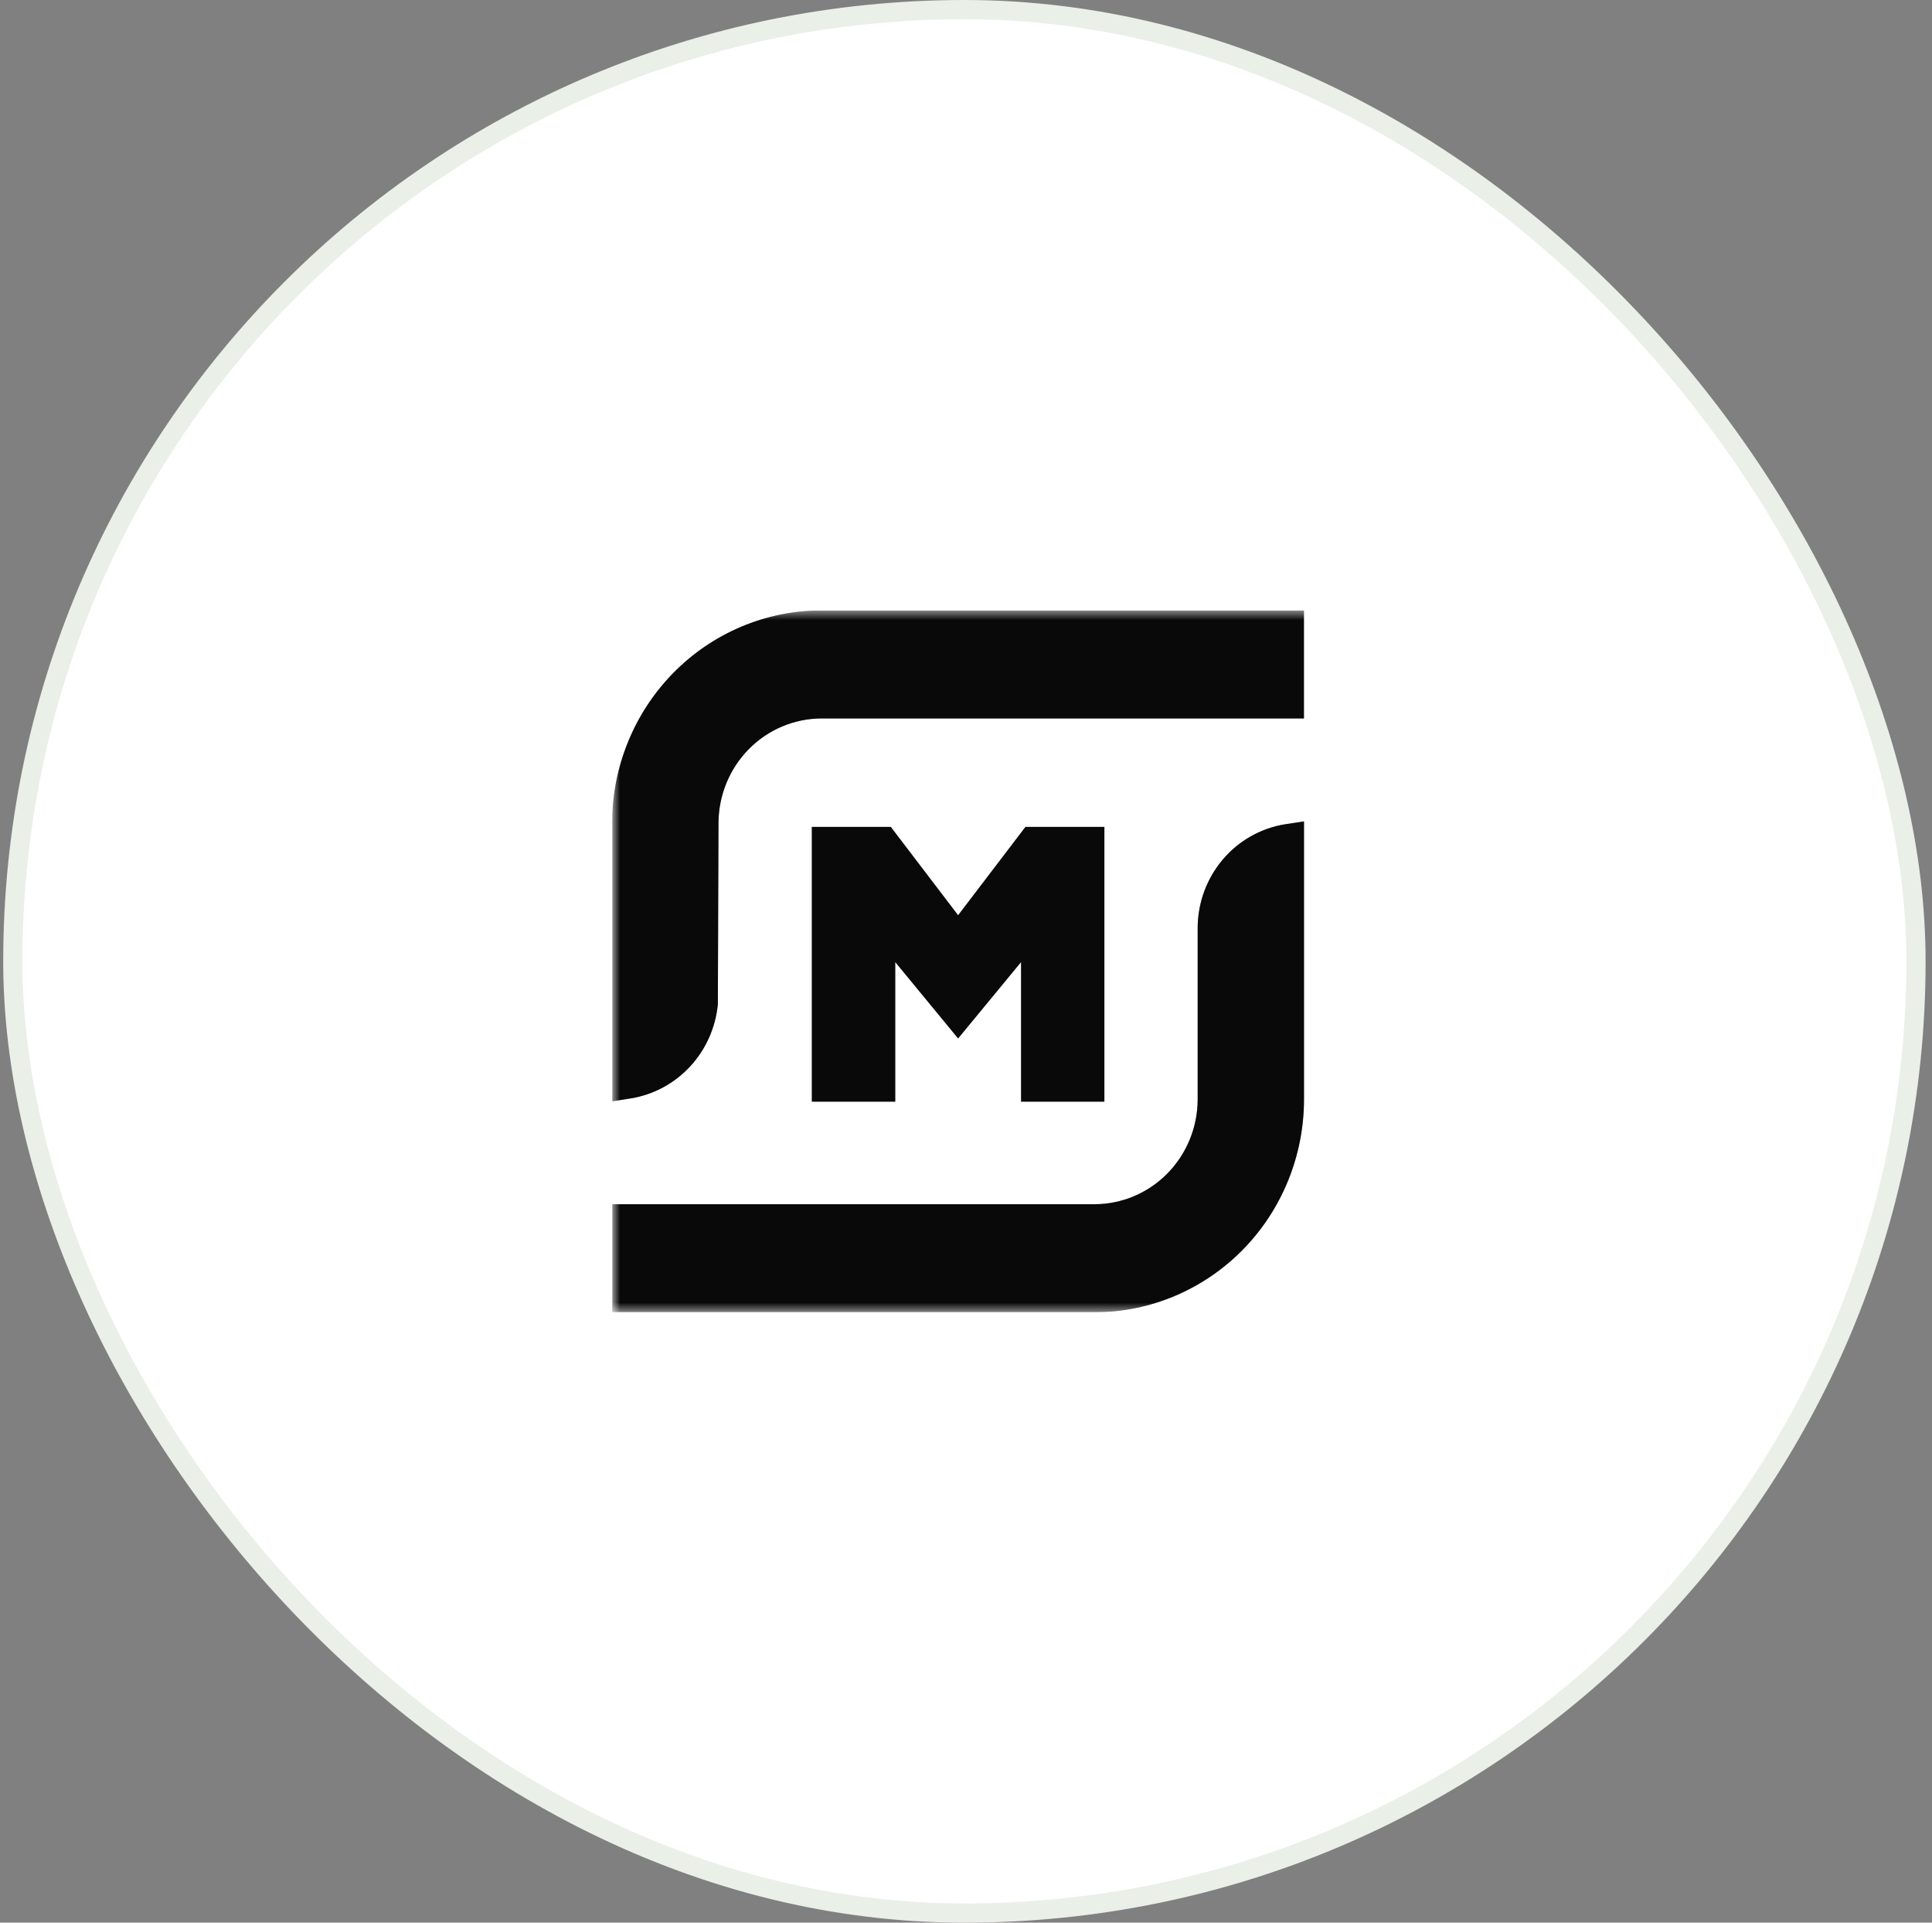
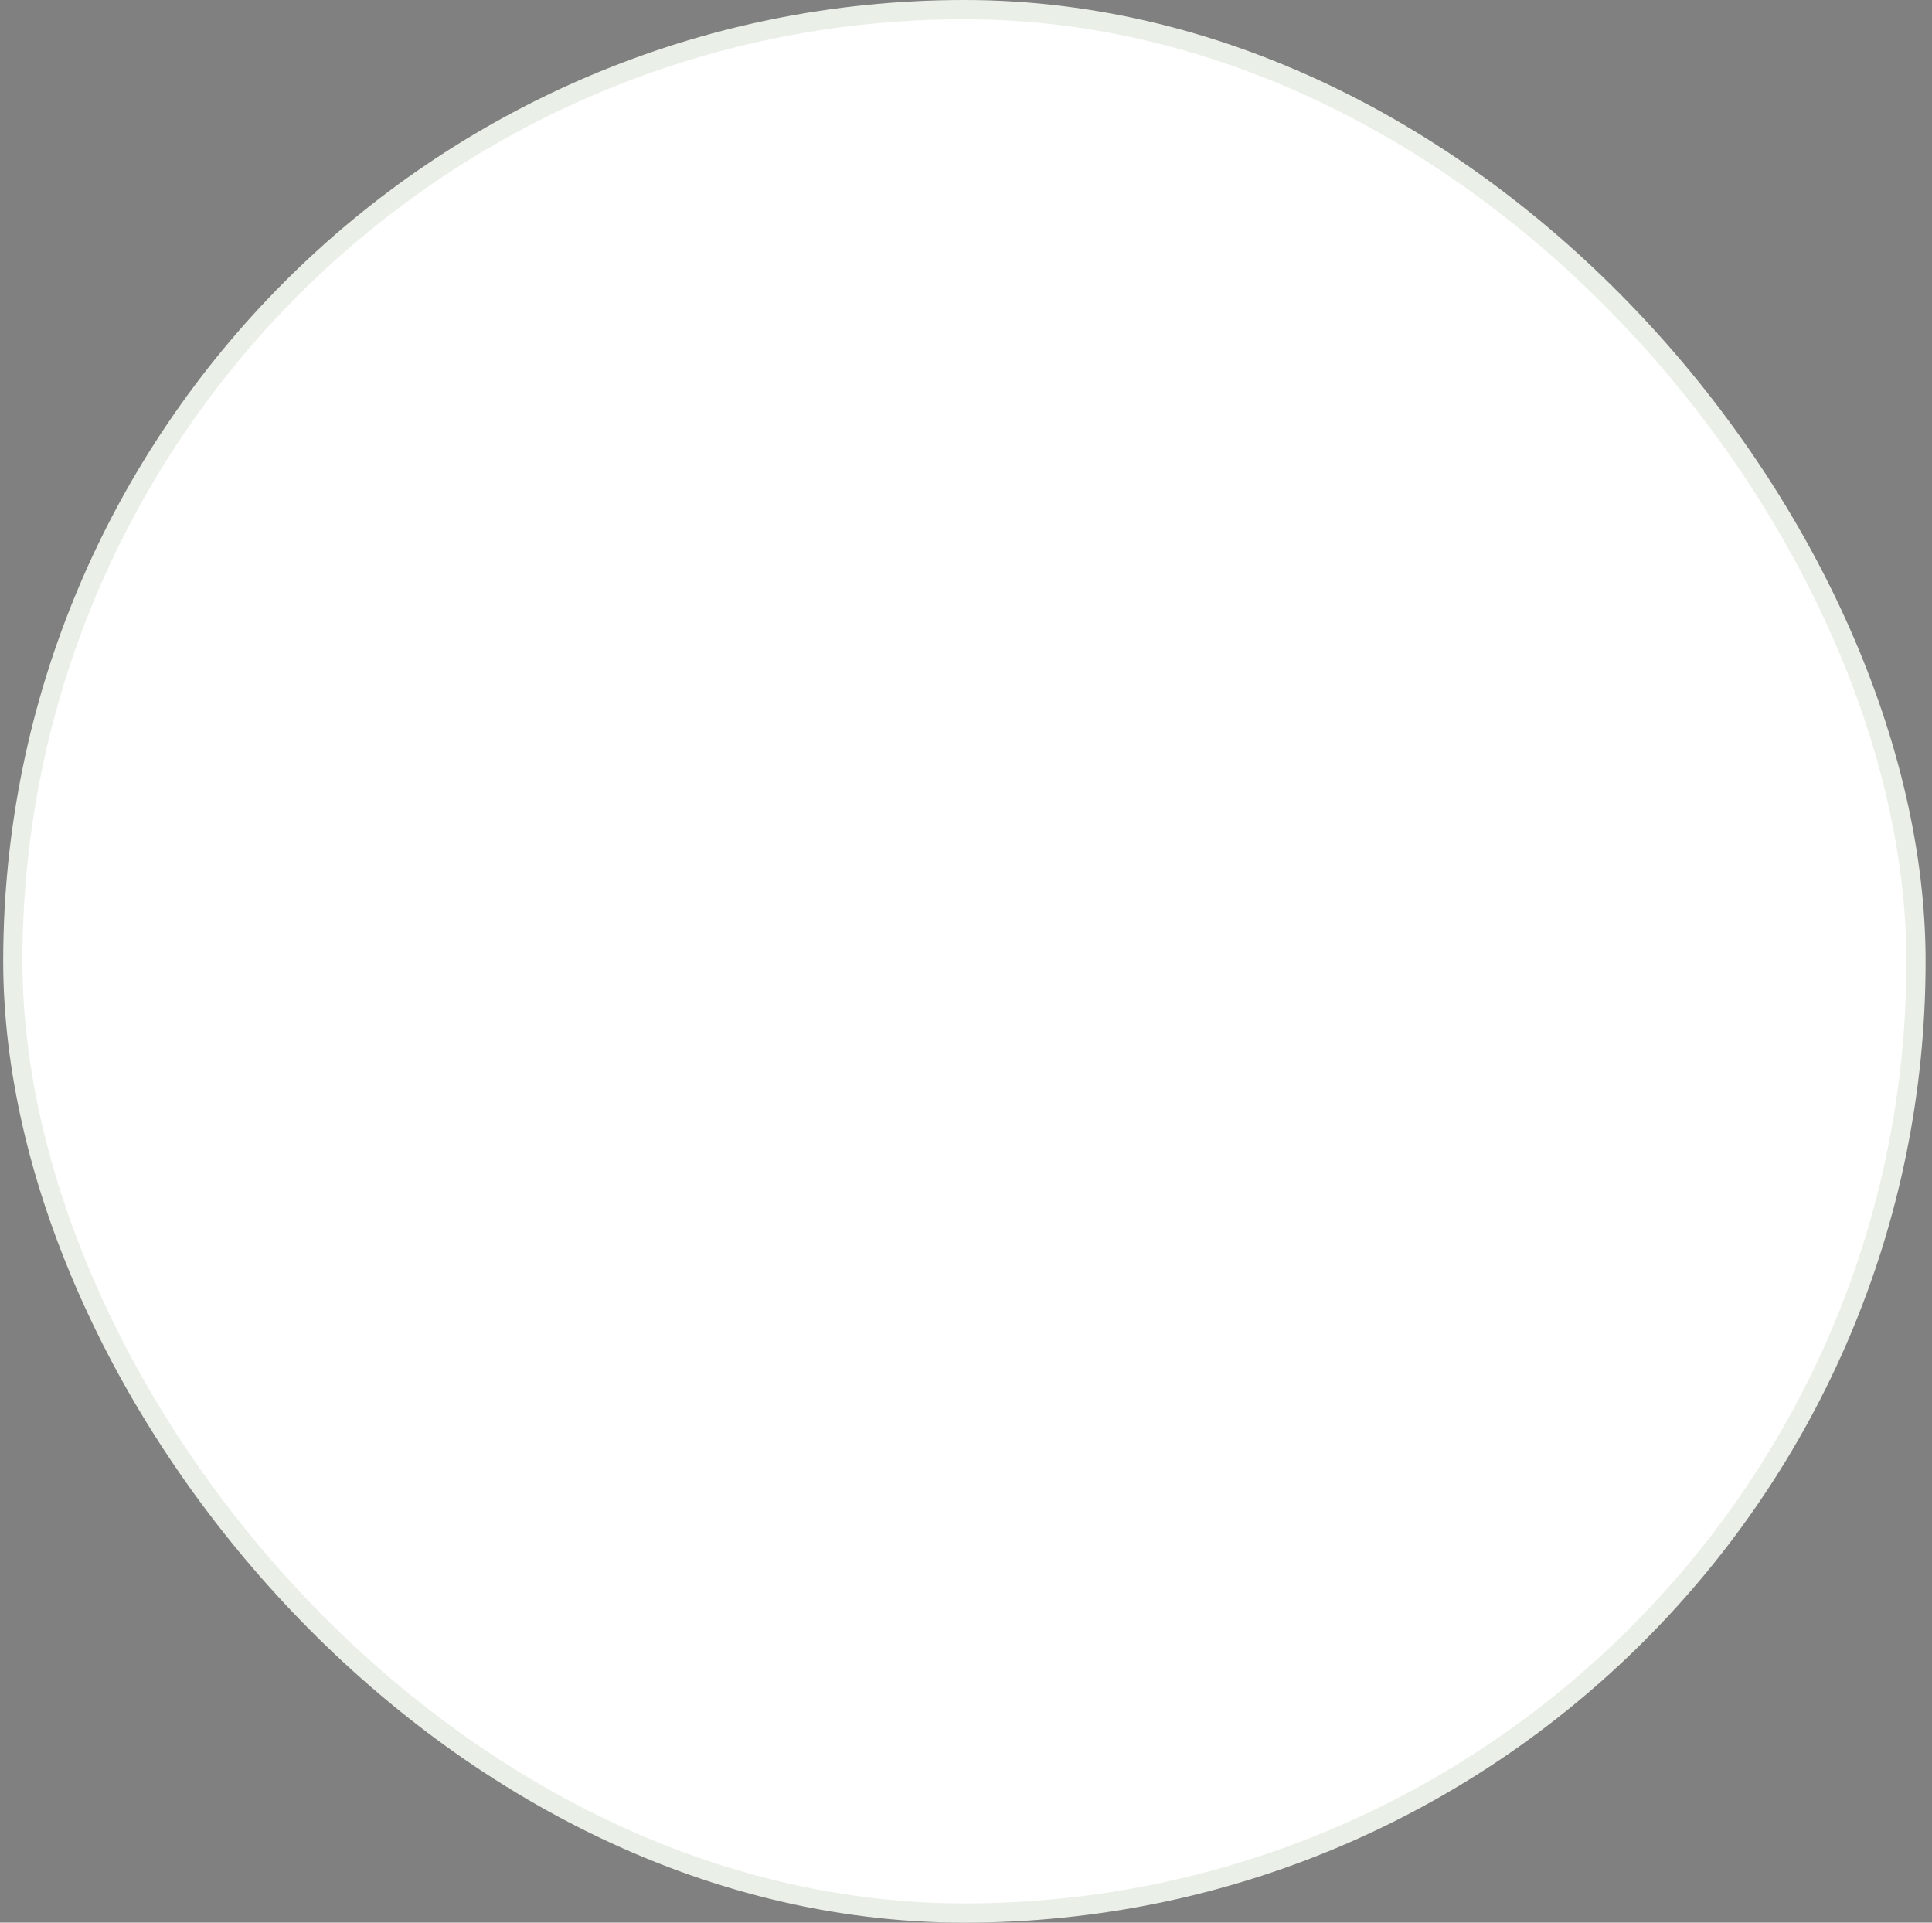
<svg xmlns="http://www.w3.org/2000/svg" width="201" height="200" viewBox="0 0 201 200" fill="none">
  <rect x="0" y="0" width="201" height="200" fill="#808080" stroke="none" />
  <rect x="1.334" y="1" width="198" height="198" rx="99" fill="white" />
  <rect x="1.334" y="1" width="198" height="198" rx="99" stroke="#EAEFE8" stroke-width="2" />
  <g clip-path="url(#clip0_12142_17819)">
    <mask id="mask0_12142_17819" style="mask-type:luminance" maskUnits="userSpaceOnUse" x="63" y="63" width="389" height="74">
      <path d="M451.748 63.5H63.695V136.5H451.748V63.5Z" fill="white" />
    </mask>
    <g mask="url(#mask0_12142_17819)">
      <path d="M63.682 85.601C63.694 79.742 65.99 74.127 70.067 69.985C74.144 65.842 79.67 63.511 85.436 63.5H135.658V74.734H85.449C82.616 74.747 79.903 75.895 77.899 77.93C75.895 79.965 74.763 82.722 74.749 85.601L74.684 104.461C74.454 106.877 73.444 109.148 71.811 110.92C70.177 112.691 68.012 113.863 65.654 114.252L63.682 114.559V85.601Z" fill="#0D0E0C" />
      <path d="M63.682 85.601C63.694 79.742 65.99 74.127 70.067 69.985C74.144 65.842 79.67 63.511 85.436 63.5H135.658V74.734H85.449C82.616 74.747 79.903 75.895 77.899 77.93C75.895 79.965 74.763 82.722 74.749 85.601L74.684 104.461C74.454 106.877 73.444 109.148 71.811 110.92C70.177 112.691 68.012 113.863 65.654 114.252L63.682 114.559V85.601Z" fill="black" fill-opacity="0.2" />
-       <path d="M63.682 85.601C63.694 79.742 65.99 74.127 70.067 69.985C74.144 65.842 79.67 63.511 85.436 63.5H135.658V74.734H85.449C82.616 74.747 79.903 75.895 77.899 77.93C75.895 79.965 74.763 82.722 74.749 85.601L74.684 104.461C74.454 106.877 73.444 109.148 71.811 110.92C70.177 112.691 68.012 113.863 65.654 114.252L63.682 114.559V85.601Z" fill="black" fill-opacity="0.2" />
+       <path d="M63.682 85.601C63.694 79.742 65.99 74.127 70.067 69.985C74.144 65.842 79.67 63.511 85.436 63.5H135.658V74.734H85.449C82.616 74.747 79.903 75.895 77.899 77.93C75.895 79.965 74.763 82.722 74.749 85.601L74.684 104.461C74.454 106.877 73.444 109.148 71.811 110.92C70.177 112.691 68.012 113.863 65.654 114.252L63.682 114.559V85.601" fill="black" fill-opacity="0.2" />
      <path d="M63.682 136.503V125.268H113.904C116.737 125.254 119.451 124.104 121.454 122.068C123.458 120.032 124.589 117.274 124.603 114.395V96.497C124.617 93.901 125.539 91.394 127.204 89.424C128.868 87.454 131.168 86.15 133.691 85.744L135.664 85.443V114.395C135.652 120.254 133.356 125.87 129.279 130.014C125.202 134.157 119.676 136.49 113.91 136.503H63.682Z" fill="#0D0E0C" />
      <path d="M63.682 136.503V125.268H113.904C116.737 125.254 119.451 124.104 121.454 122.068C123.458 120.032 124.589 117.274 124.603 114.395V96.497C124.617 93.901 125.539 91.394 127.204 89.424C128.868 87.454 131.168 86.15 133.691 85.744L135.664 85.443V114.395C135.652 120.254 133.356 125.87 129.279 130.014C125.202 134.157 119.676 136.49 113.91 136.503H63.682Z" fill="black" fill-opacity="0.2" />
      <path d="M63.682 136.503V125.268H113.904C116.737 125.254 119.451 124.104 121.454 122.068C123.458 120.032 124.589 117.274 124.603 114.395V96.497C124.617 93.901 125.539 91.394 127.204 89.424C128.868 87.454 131.168 86.15 133.691 85.744L135.664 85.443V114.395C135.652 120.254 133.356 125.87 129.279 130.014C125.202 134.157 119.676 136.49 113.91 136.503H63.682Z" fill="black" fill-opacity="0.2" />
      <path d="M106.23 114.597V100.074L99.68 108.02L93.137 100.074V114.597H84.463V86.019H92.677L99.68 95.209L106.684 86.019H114.897V114.597H106.23Z" fill="#0D0E0C" />
      <path d="M106.23 114.597V100.074L99.68 108.02L93.137 100.074V114.597H84.463V86.019H92.677L99.68 95.209L106.684 86.019H114.897V114.597H106.23Z" fill="black" fill-opacity="0.2" />
      <path d="M106.23 114.597V100.074L99.68 108.02L93.137 100.074V114.597H84.463V86.019H92.677L99.68 95.209L106.684 86.019H114.897V114.597H106.23Z" fill="black" fill-opacity="0.2" />
    </g>
  </g>
  <defs>
    <clipPath id="clip0_12142_17819">
-       <rect width="73.278" height="73" fill="white" transform="translate(63.695 63.5)" />
-     </clipPath>
+       </clipPath>
  </defs>
</svg>